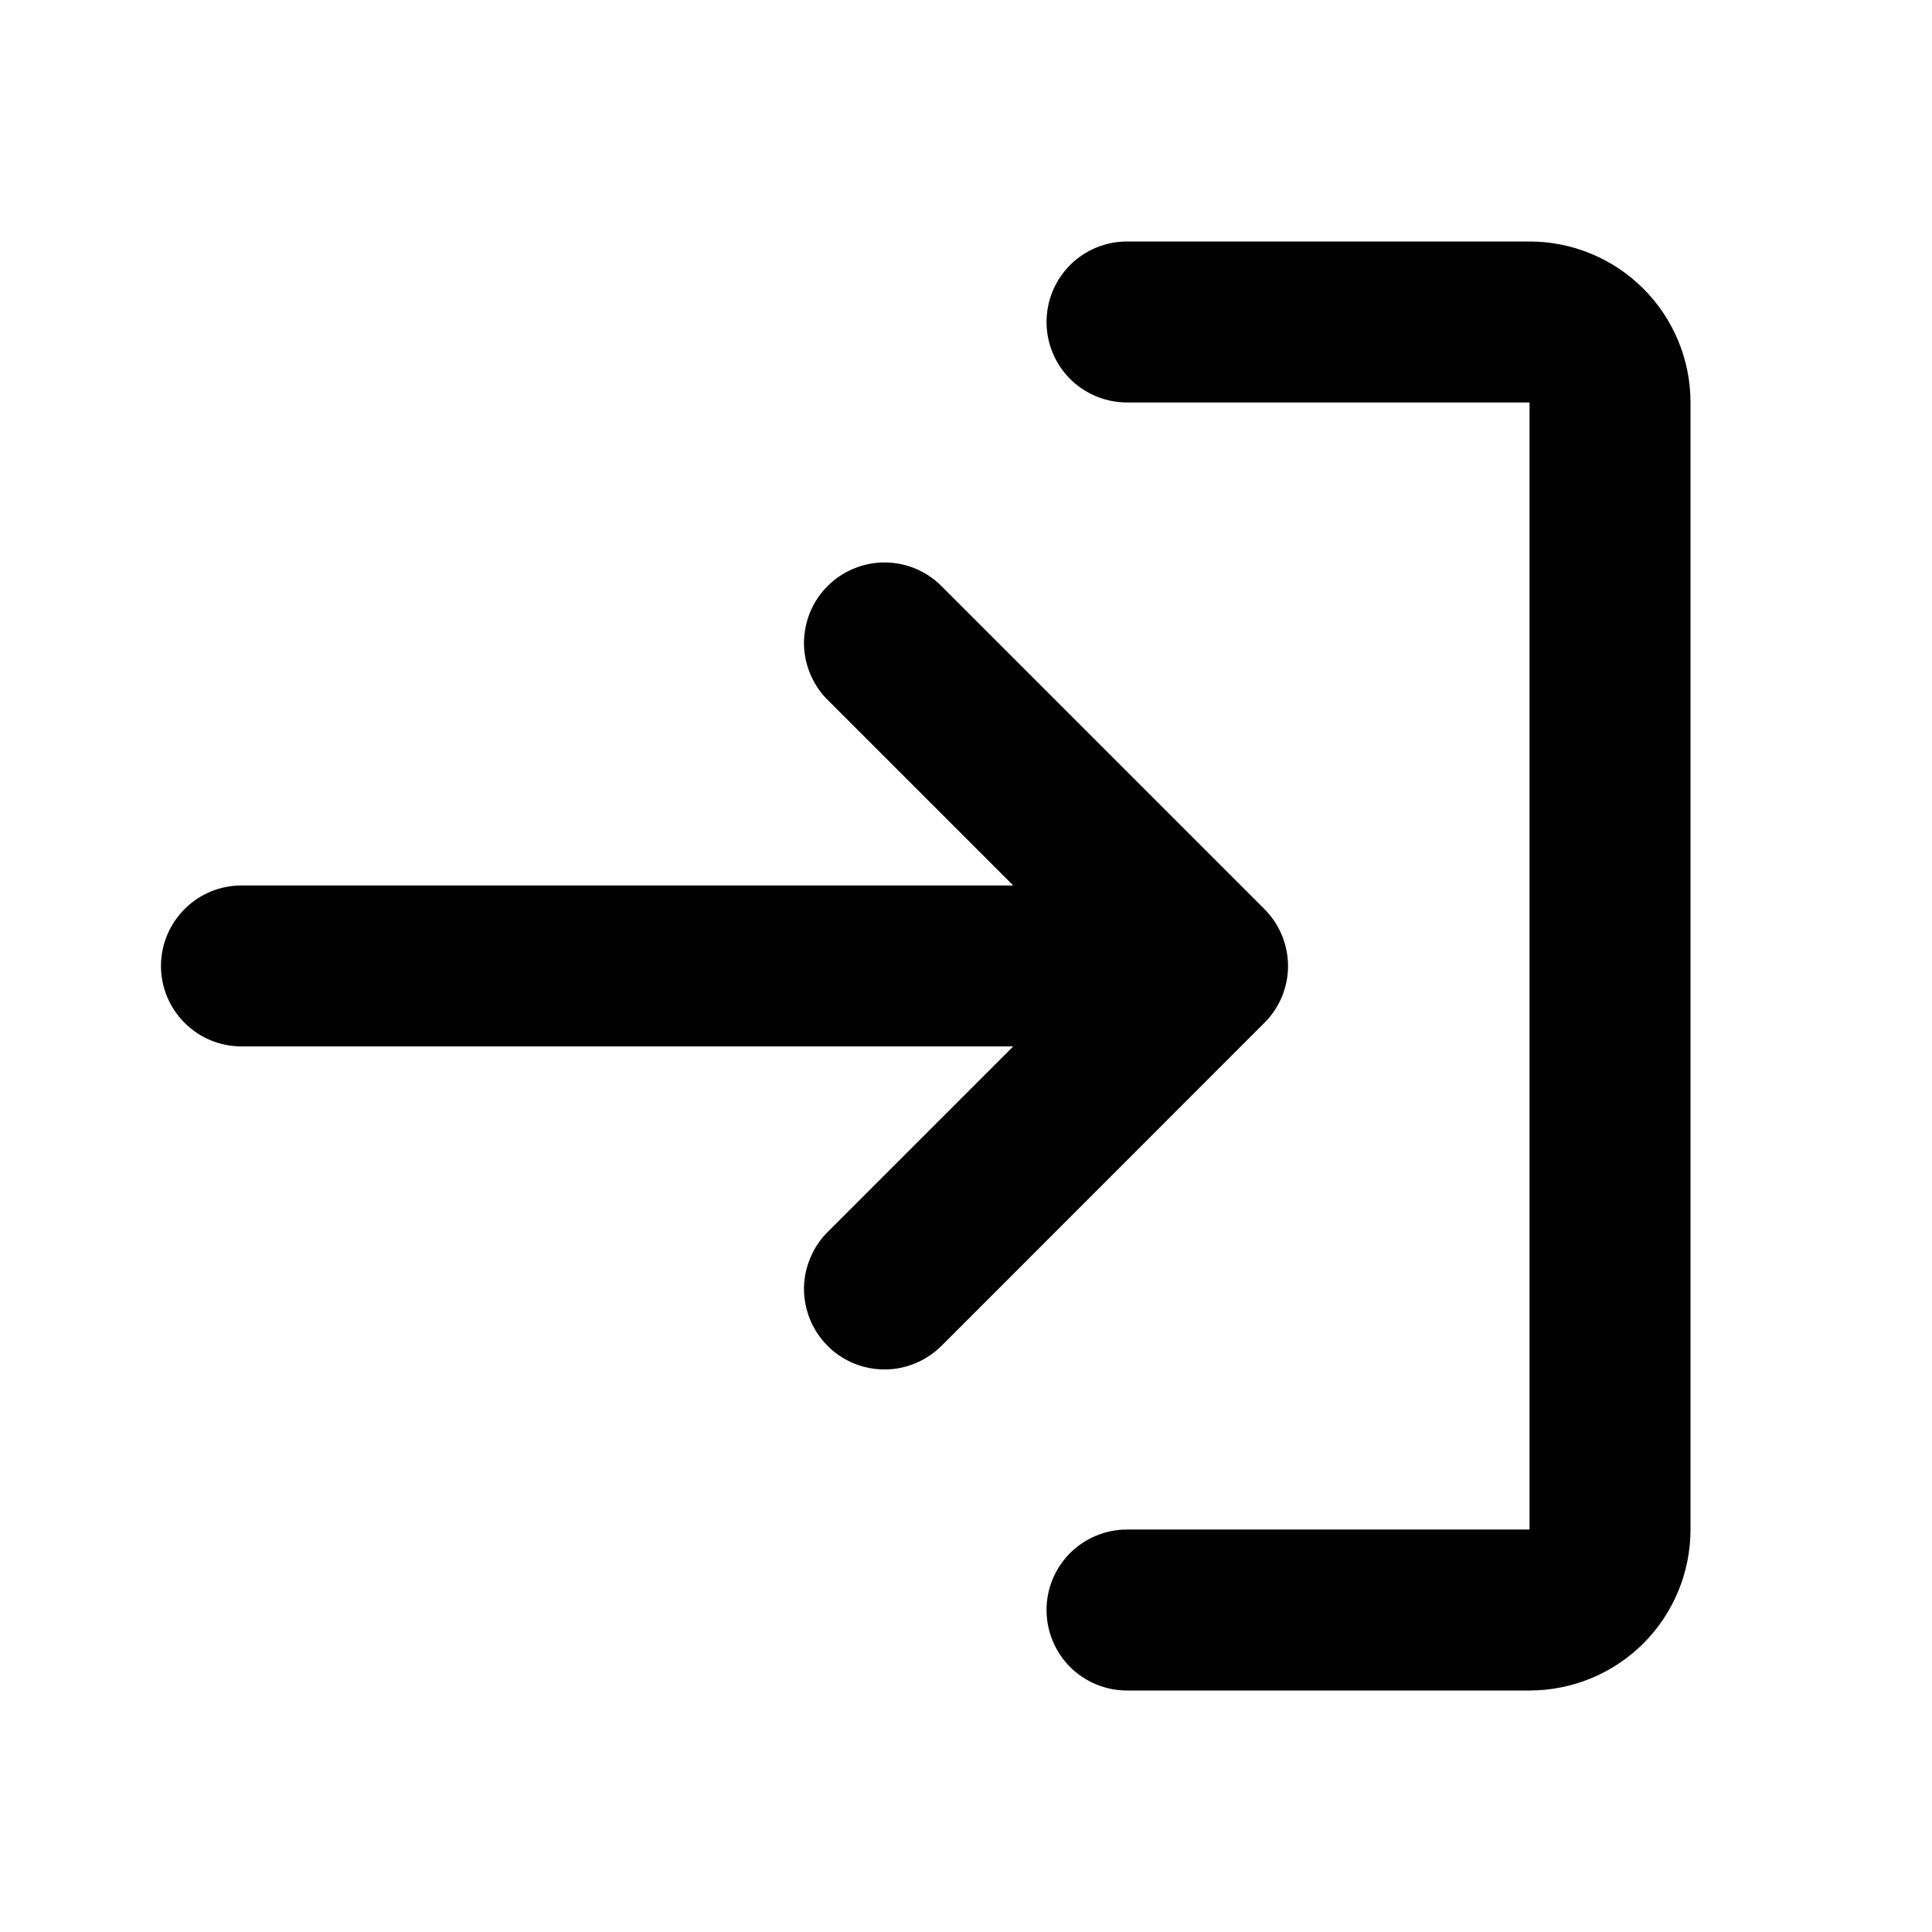
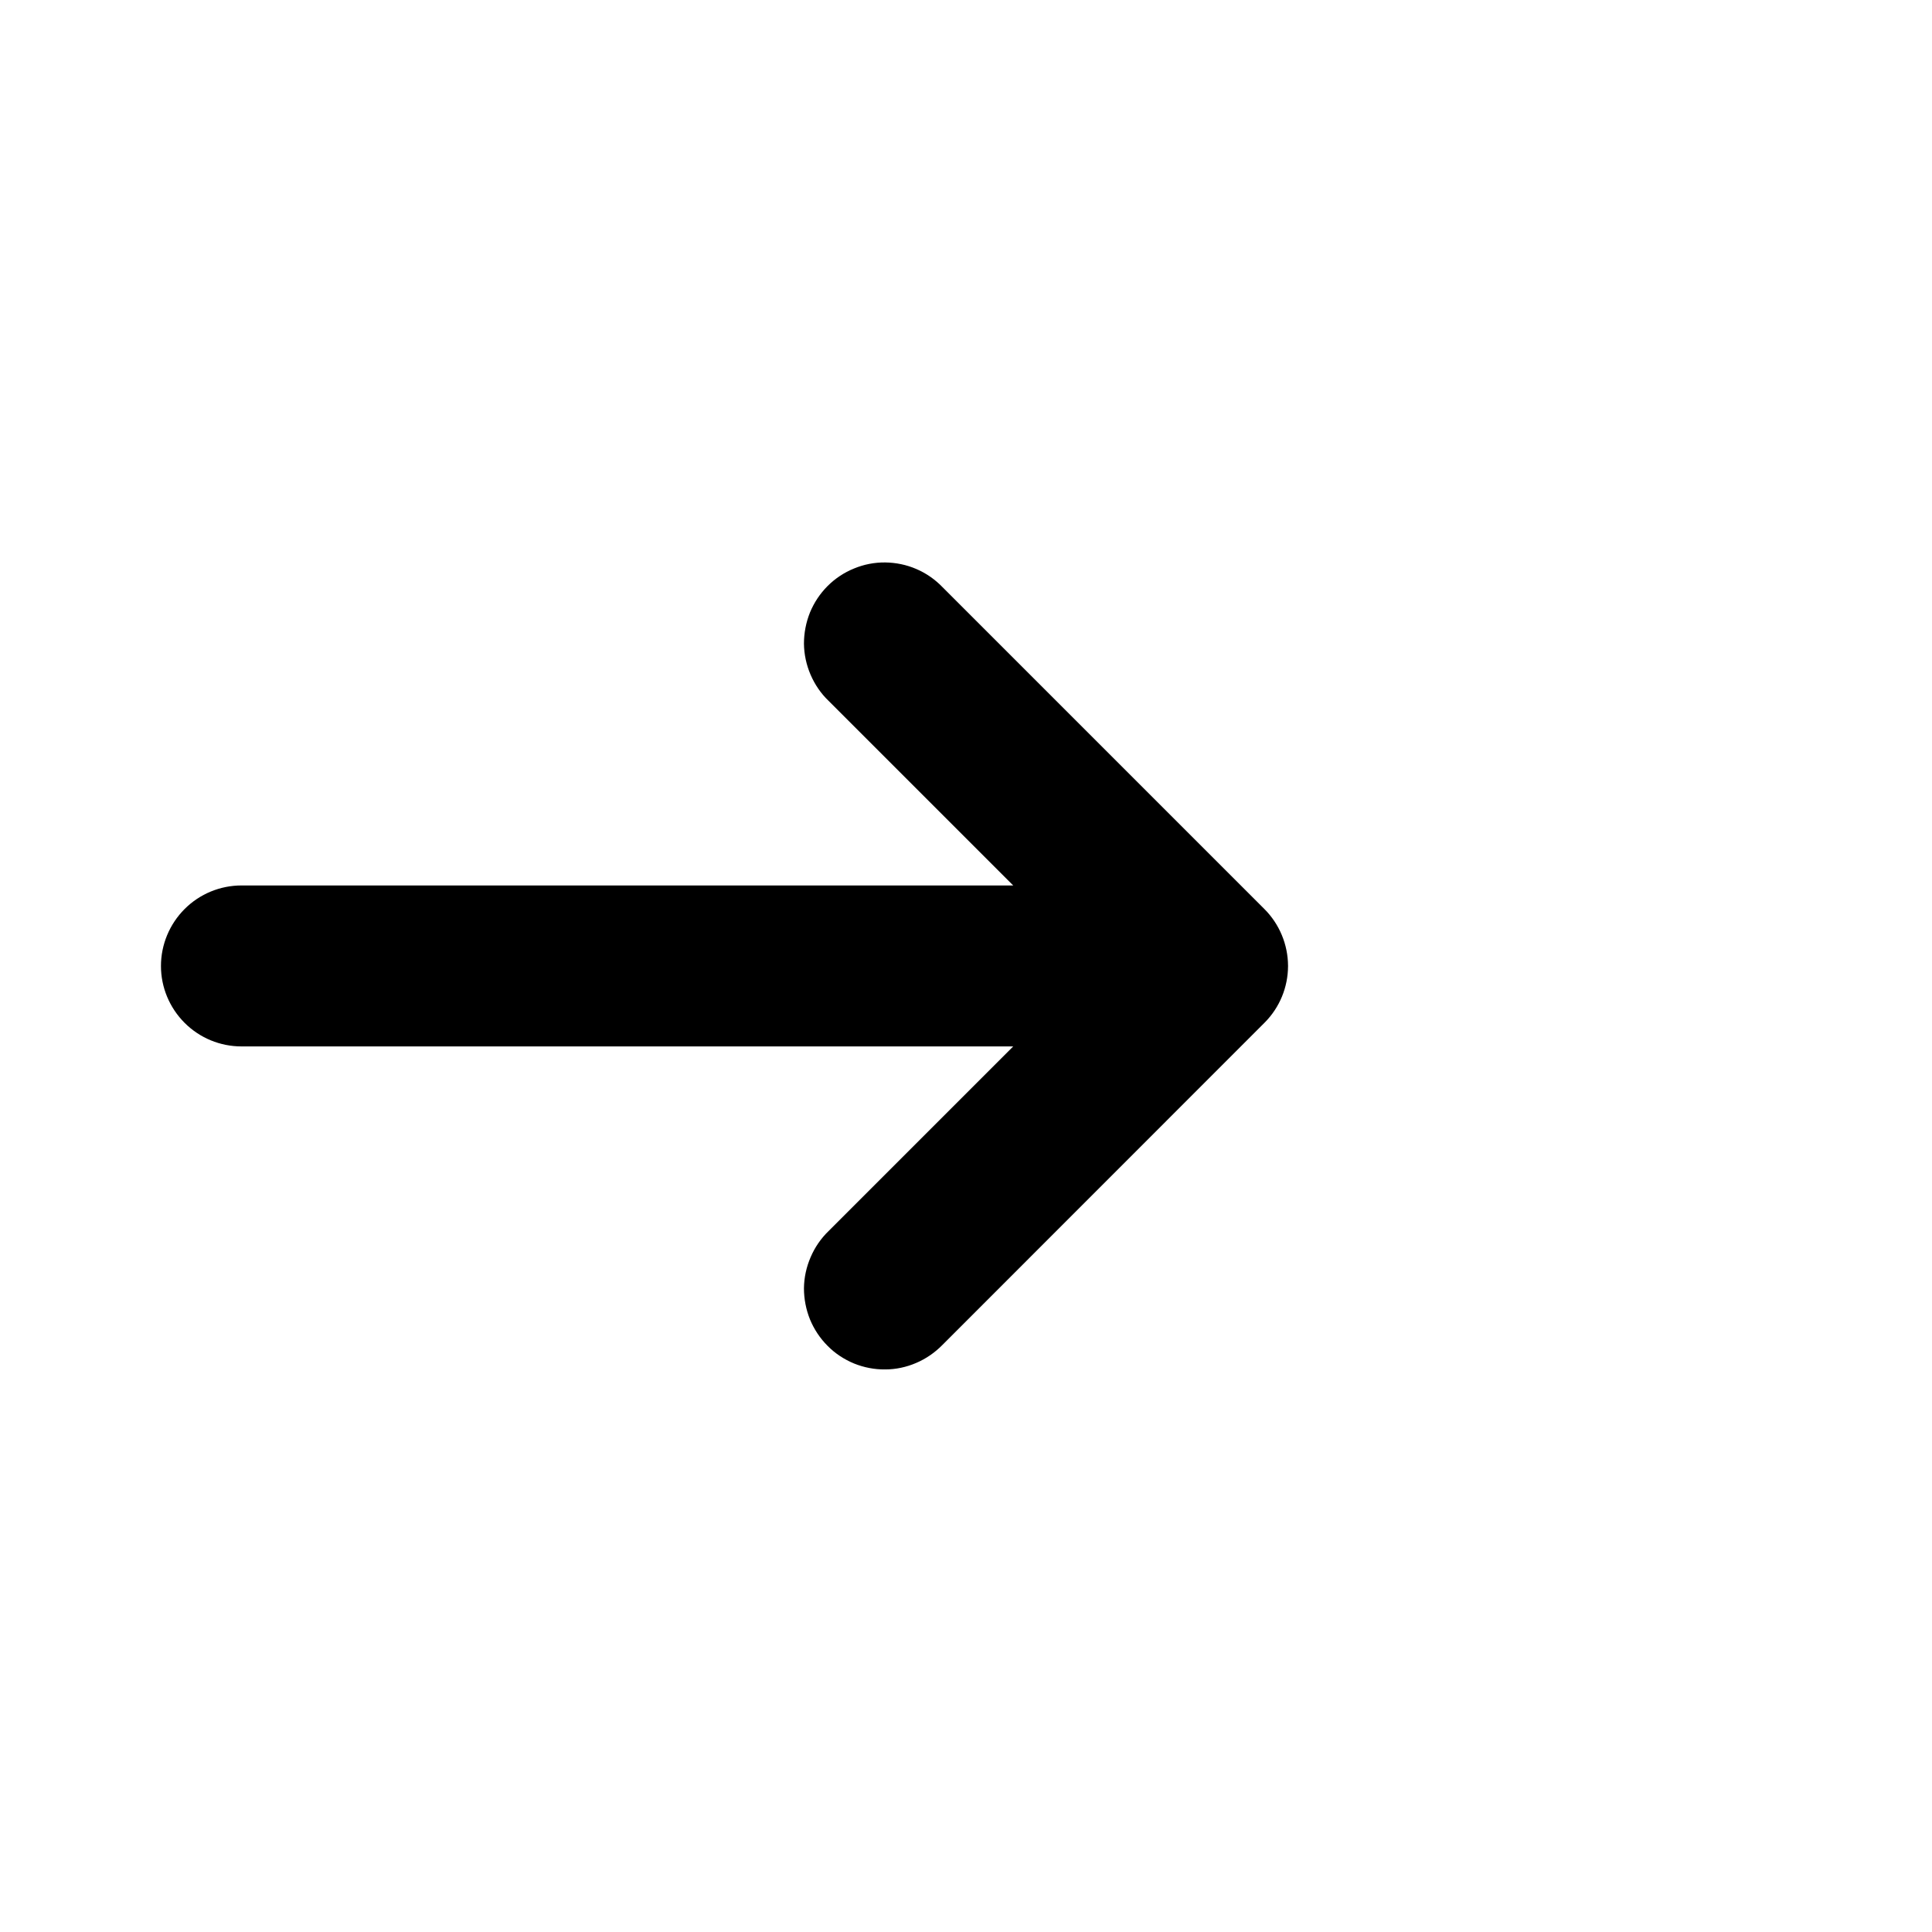
<svg xmlns="http://www.w3.org/2000/svg" width="16" height="16" viewBox="0 0 16 16" fill="none">
-   <path d="M9.333 12.667C9.157 12.667 8.987 12.737 8.862 12.862C8.737 12.987 8.667 13.156 8.667 13.333C8.667 13.51 8.737 13.68 8.862 13.805C8.987 13.93 9.157 14 9.333 14H12.667C13.02 14 13.359 13.86 13.61 13.61C13.86 13.359 14 13.02 14 12.667V3.333C14 2.98 13.86 2.641 13.61 2.391C13.359 2.14 13.02 2 12.667 2H9.333C9.157 2 8.987 2.07 8.862 2.195C8.737 2.32 8.667 2.49 8.667 2.667C8.667 2.843 8.737 3.013 8.862 3.138C8.987 3.263 9.157 3.333 9.333 3.333H12.667V12.667H9.333Z" fill="black" />
  <path d="M10.476 8.466C10.598 8.342 10.666 8.176 10.667 8.002V7.998C10.666 7.822 10.596 7.653 10.471 7.528L7.805 4.862C7.743 4.798 7.67 4.747 7.588 4.712C7.507 4.677 7.419 4.659 7.331 4.658C7.242 4.657 7.155 4.674 7.073 4.708C6.991 4.741 6.916 4.791 6.854 4.853C6.791 4.916 6.742 4.99 6.708 5.072C6.675 5.154 6.658 5.242 6.658 5.331C6.659 5.419 6.678 5.507 6.713 5.588C6.748 5.669 6.798 5.743 6.862 5.804L8.391 7.333H2C1.823 7.333 1.654 7.403 1.529 7.528C1.404 7.653 1.333 7.823 1.333 8C1.333 8.177 1.404 8.346 1.529 8.471C1.654 8.596 1.823 8.666 2 8.666H8.391L6.862 10.195C6.798 10.257 6.748 10.33 6.713 10.412C6.678 10.493 6.659 10.58 6.658 10.669C6.658 10.757 6.675 10.845 6.708 10.927C6.742 11.009 6.791 11.083 6.854 11.146C6.916 11.209 6.991 11.258 7.073 11.292C7.155 11.325 7.242 11.342 7.331 11.341C7.419 11.341 7.507 11.322 7.588 11.287C7.67 11.252 7.743 11.201 7.805 11.138L10.471 8.471L10.476 8.466Z" fill="black" />
</svg>